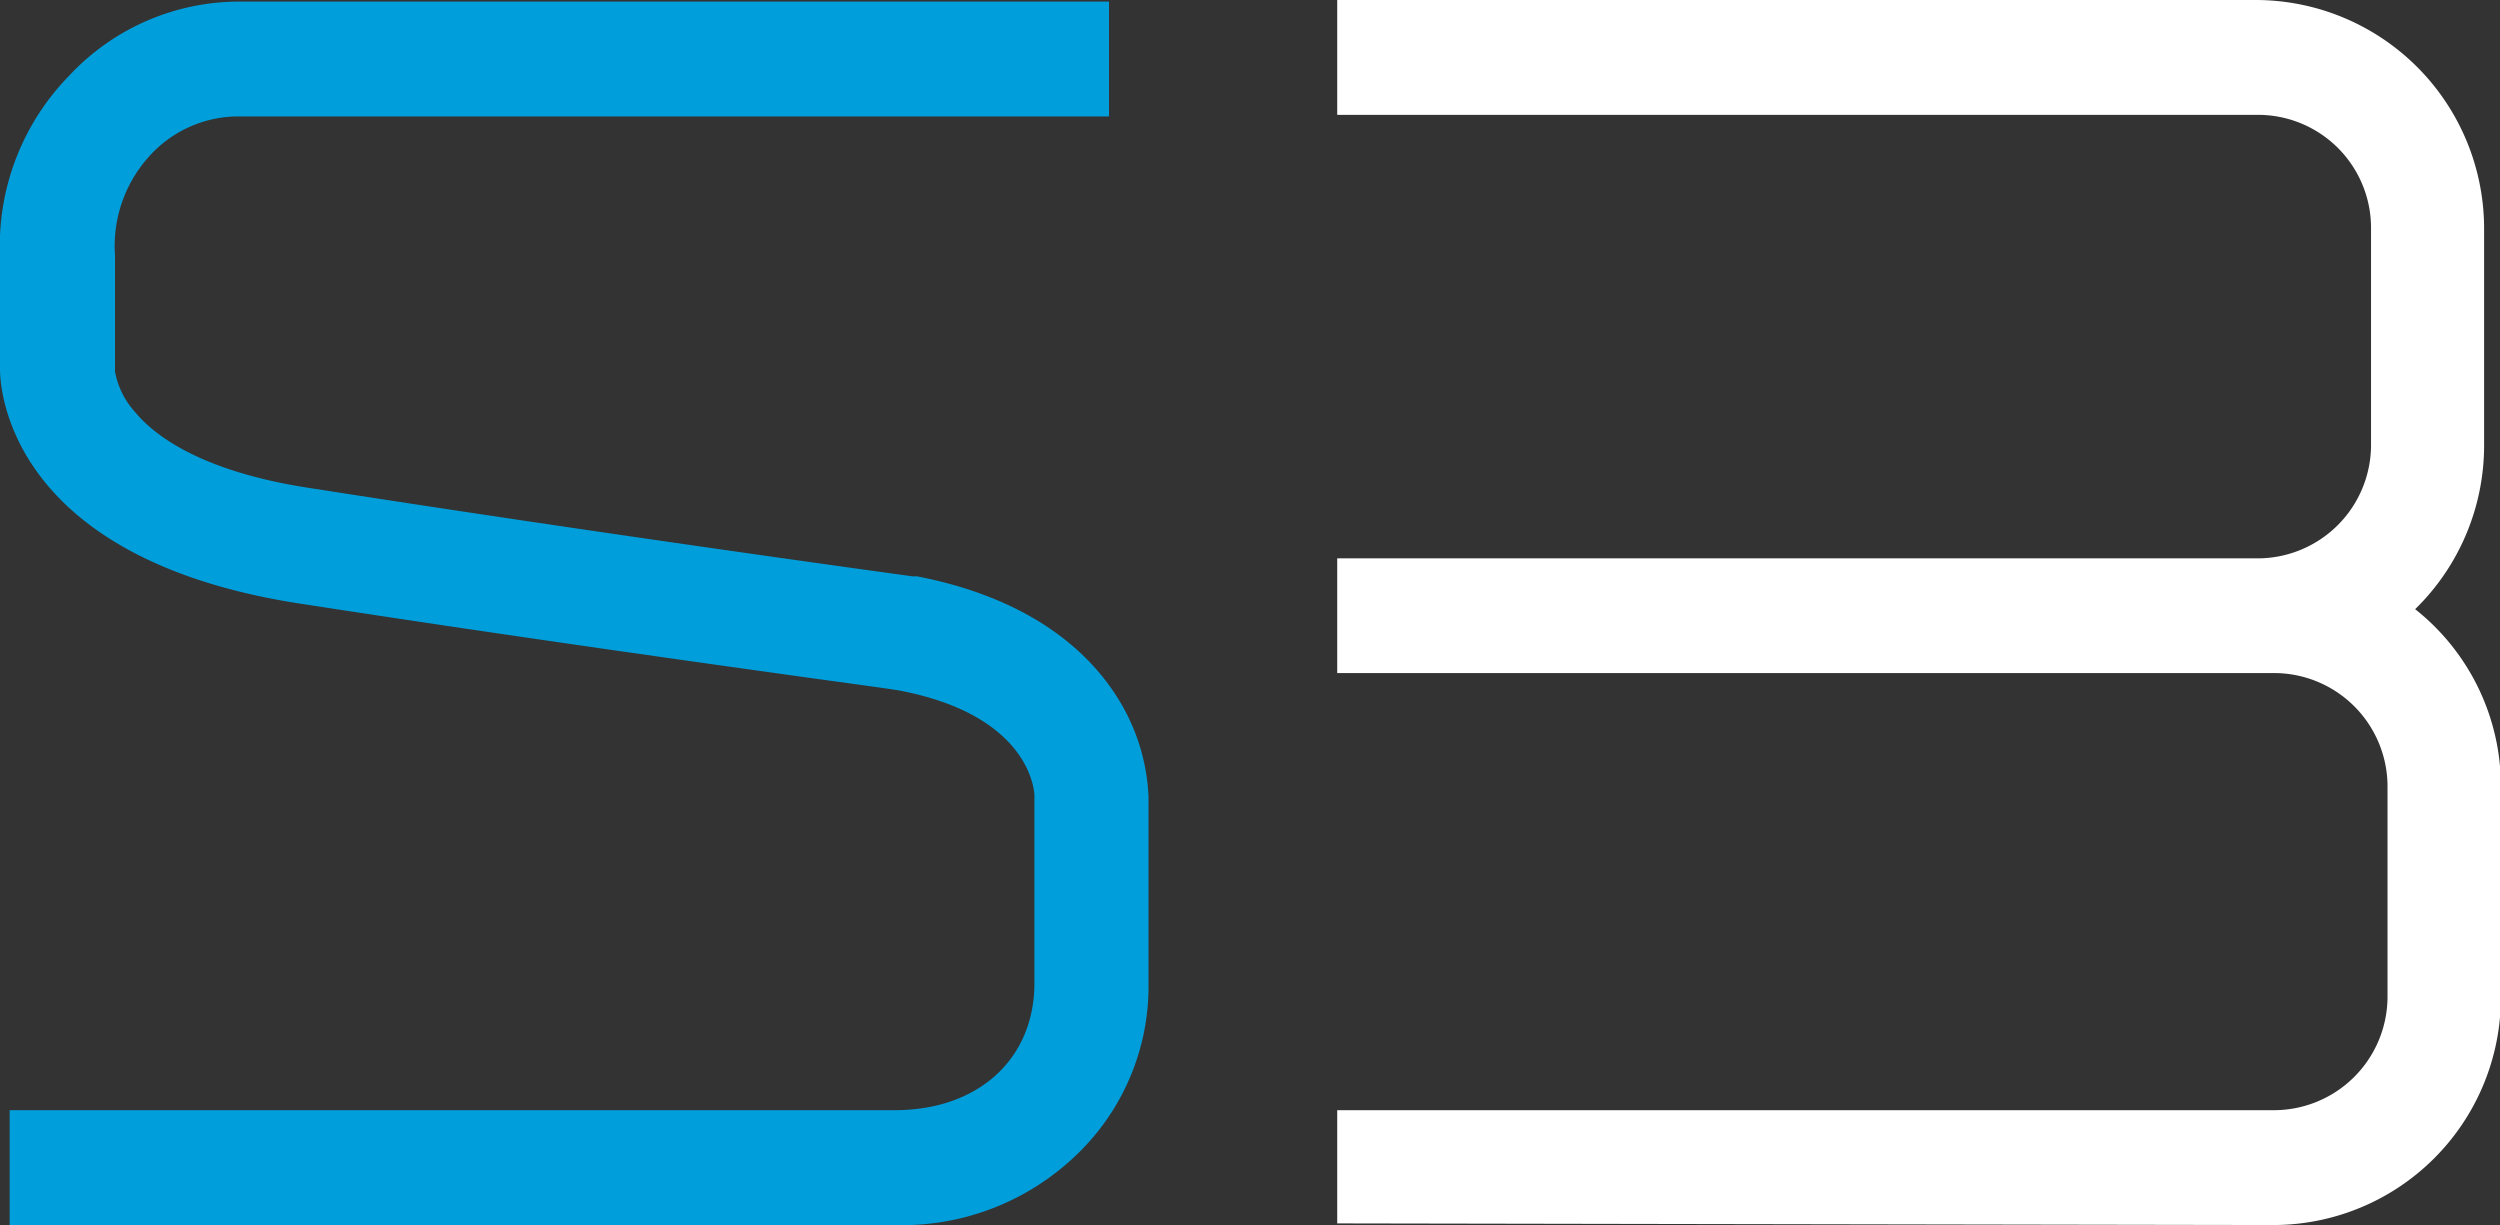
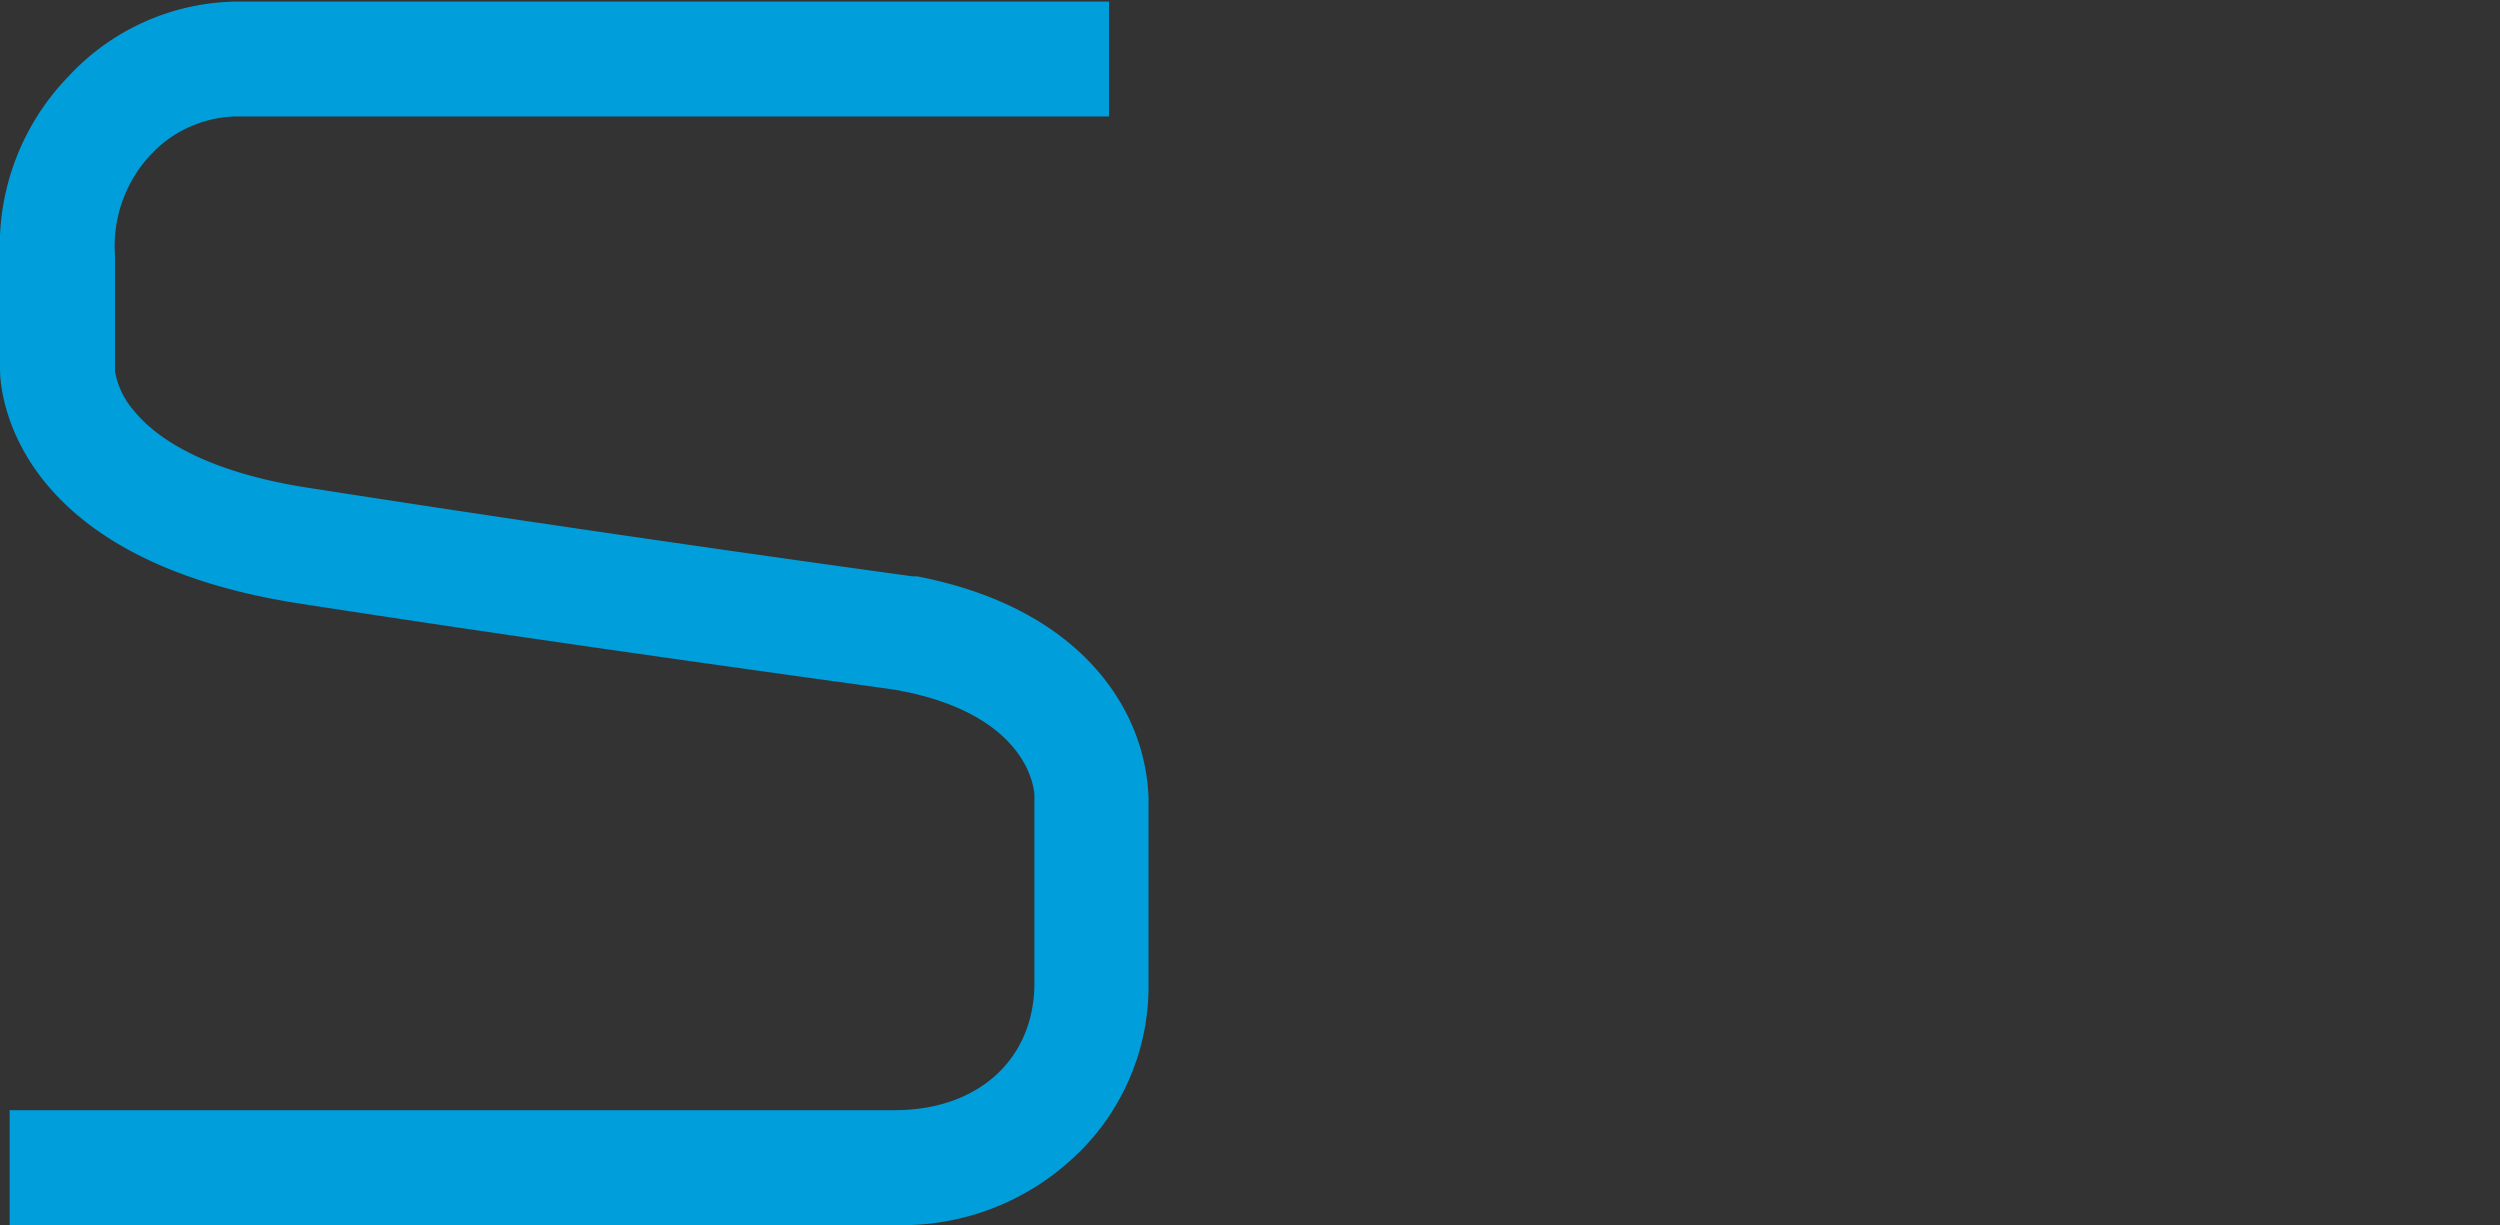
<svg xmlns="http://www.w3.org/2000/svg" viewBox="0 0 168.26 82.45">
  <rect x="0" y="0" width="168.26" height="82.45" fill="#333333" stroke="none" />
  <defs>
    <style>.cls-1{fill:#fff;}.cls-2{fill:#009fdc;}</style>
  </defs>
  <g id="レイヤー_2" data-name="レイヤー 2">
    <g id="レイヤー_1-2" data-name="レイヤー 1">
-       <path class="cls-1" d="M162.55,41a15.4,15.4,0,0,0,4.64-11V15.43A15.39,15.39,0,0,0,151.87,0H90V7.73h61.89a7.61,7.61,0,0,1,7.69,7.7V30a7.64,7.64,0,0,1-7.69,7.58H90v7.72h63a7.64,7.64,0,0,1,7.69,7.58V67.13a7.65,7.65,0,0,1-7.69,7.59H90v7.62l63,.11a15.33,15.33,0,0,0,15.32-15.32V52.89A15.2,15.2,0,0,0,162.55,41Z" />
      <path class="cls-2" d="M75.2,46.94c-1.8-2.87-5.59-6.62-13.48-8.15l-.3,0C60.62,38.68,41,36,21.07,32.88c-7.26-1.07-10.57-3.43-12-5.17A5.52,5.52,0,0,1,7.74,25V17.2a9,9,0,0,1,2.47-6.86,8.08,8.08,0,0,1,5.55-2.5H74.64V.11H15.75a15.67,15.67,0,0,0-11.11,5A16.39,16.39,0,0,0,0,17.25v7.6c0,1.28.56,12.61,19.84,15.72C34.17,42.79,48,44.72,55.4,45.75c2.85.39,4.63.64,5,.7,9,1.66,9.22,6.87,9.22,7.09V66.17c0,5.11-3.78,8.55-9.4,8.55H.65v7.73H60.18A16.92,16.92,0,0,0,72.3,77.87a15.7,15.7,0,0,0,5-11.7V53.64A13.56,13.56,0,0,0,75.2,46.94Z" />
    </g>
  </g>
</svg>